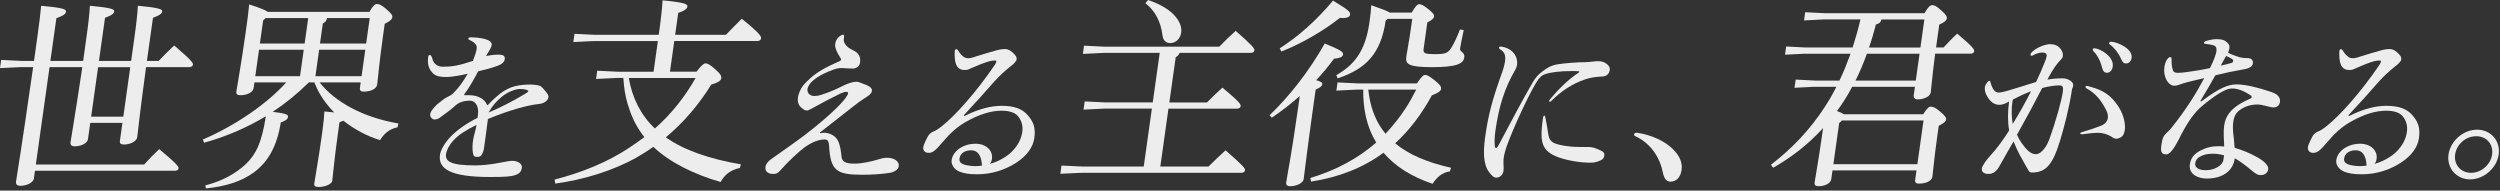
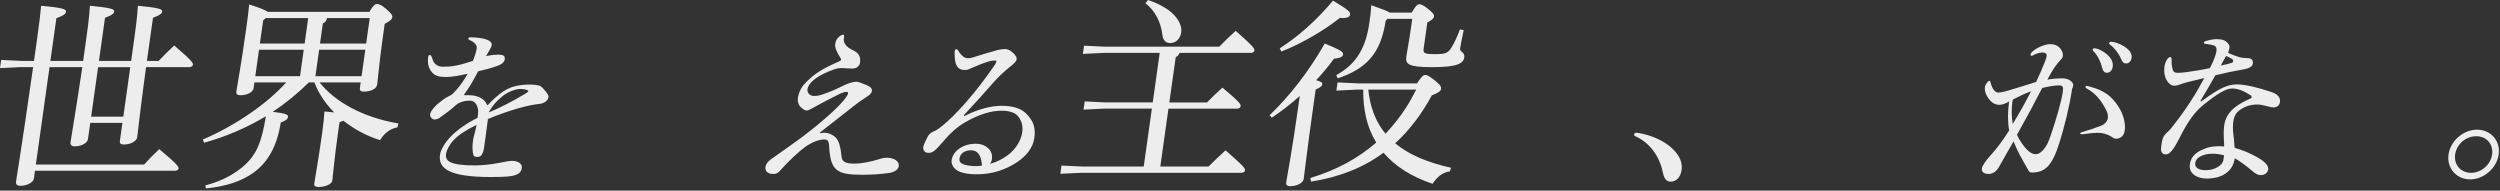
<svg xmlns="http://www.w3.org/2000/svg" width="774" height="59" viewBox="0 0 774 59" fill="none">
  <rect x="0" y="0" width="774" height="59" fill="#333333" stroke="none" />
  <path d="M45.22 20.796C43.126 36.125 42.733 40.713 42.48 42.513C42.313 43.693 40.413 44.746 38.339 44.746C37.399 44.746 37.012 44.373 37.119 43.626L37.906 38.039H27.944L27.237 43.066C27.064 44.306 25.17 45.3 23.163 45.3C22.163 45.3 21.723 44.867 21.843 44C22.177 41.639 23.183 36.245 25.484 20.79H15.336L11.095 50.947H44.62C46.04 49.334 47.574 47.78 49.301 46.167C54.915 50.821 55.355 51.688 55.295 52.121C55.235 52.554 54.815 52.868 54.188 52.868H10.828L10.488 55.288C10.322 56.468 8.355 57.522 6.348 57.522C5.281 57.522 4.841 57.088 4.974 56.155C5.334 53.608 6.434 47.527 10.255 20.783H6.308L0 21.09L0.36 18.549L6.581 18.856H10.528C10.808 16.869 11.102 14.762 11.408 12.588C12.235 6.694 12.522 4.214 12.735 1.793C19.603 2.414 20.543 2.847 20.43 3.654C20.343 4.274 19.703 4.834 17.456 5.641L15.596 18.856H25.744C26.03 16.809 26.344 14.575 26.677 12.215C27.471 6.567 27.684 4.147 27.831 1.793C34.572 2.414 35.452 2.847 35.352 3.594C35.265 4.214 34.632 4.707 32.511 5.514L30.638 18.856H40.599L41.533 12.215C42.36 6.321 42.54 4.147 42.686 1.793C49.427 2.414 50.307 2.847 50.201 3.594C50.114 4.214 49.481 4.707 47.36 5.514L45.487 18.856H49.121C50.661 17.242 52.194 15.689 53.928 14.075C59.469 18.789 59.802 19.536 59.736 20.029C59.675 20.463 59.255 20.776 58.629 20.776H45.22V20.796ZM30.371 20.796L28.218 36.125H38.179L40.333 20.796H30.371Z" fill="#EDEDED" />
  <path d="M78.772 25.51L78.525 27.25C78.332 28.617 76.391 29.484 74.451 29.484C73.451 29.484 73.064 29.111 73.177 28.304C73.404 26.69 74.544 20.796 76.065 10.001C76.518 6.774 76.951 3.674 77.151 1.373C80.692 2.487 82.225 3.174 82.906 3.667H114.364C115.517 1.68 116.144 1.247 116.644 1.247C117.331 1.247 117.998 1.433 119.504 2.733C121.238 4.22 121.538 4.78 121.458 5.341C121.365 6.021 120.658 6.581 119.104 7.387L118.598 10.988C117.417 19.363 117.017 24.457 116.777 26.19C116.504 27.677 114.53 28.364 112.523 28.364C111.71 28.364 111.323 27.991 111.437 27.184L111.67 25.51H98.948C103.629 31.464 112.157 36.305 123.352 38.232L123.058 39.412C120.605 39.912 118.904 41.339 117.677 43.386C113.59 42.146 109.69 40.032 106.302 37.365C105.969 37.492 105.636 37.672 105.102 37.859L104.642 41.146C103.415 49.894 103.109 54.301 102.869 55.975C102.729 56.968 100.722 57.895 98.648 57.895C97.581 57.895 97.194 57.522 97.294 56.842C97.528 55.168 98.521 49.894 99.742 41.206C100.175 38.105 100.348 35.992 100.435 34.505C101.608 34.632 102.655 34.752 103.462 34.812C101.815 33.138 100.328 31.278 99.161 29.291C98.395 28.051 97.881 26.81 97.314 25.503H95.621C92.194 28.917 88.447 31.958 84.439 34.625C88.567 35.125 89.267 35.492 89.173 36.178C89.06 36.985 88.306 37.419 86.926 37.919C85.753 45.367 82.952 50.141 78.612 53.368C74.771 56.161 69.917 57.715 63.749 58.335L63.569 57.402C69.037 55.975 72.991 53.681 76.085 50.827C79.272 47.787 81.025 44.186 82.306 35.998C76.211 39.659 69.69 42.393 63.169 44.186L62.809 43.193C72.544 39.039 82.579 32.271 88.606 25.51H78.772ZM94.041 15.395H80.192L79.038 23.59H92.887L94.041 15.395ZM95.421 5.594H82.259L81.465 6.341L80.465 13.475H94.314L95.421 5.594ZM97.654 23.59H111.943L113.097 15.395H98.808L97.654 23.59ZM101.248 5.594C101.055 6.521 100.615 6.961 99.948 7.267L99.075 13.475H113.364L114.47 5.594H101.248Z" fill="#EDEDED" />
  <path d="M133.04 17.022C133.446 17.022 133.687 17.529 133.92 18.389C134.287 19.756 135.493 20.663 137.127 20.663C139.987 20.663 142.034 20.31 146.428 18.843C147.075 17.176 147.449 15.956 147.542 15.302C147.642 14.595 147.689 14.242 147.209 13.682C146.728 13.075 146.168 12.722 145.395 12.415C145.062 12.262 144.968 12.162 145.008 11.908C145.035 11.708 145.262 11.555 145.568 11.555C147.309 11.555 148.809 11.755 150.096 12.062C151.476 12.415 152.349 13.122 152.236 13.935C152.163 14.442 151.883 14.995 151.623 15.402C151.289 15.956 150.956 16.516 150.476 17.376C151.896 17.069 153.043 16.922 154.423 16.922C155.903 16.922 156.403 17.376 156.27 18.336C156.157 19.143 155.496 19.856 154.096 20.363C151.949 21.123 150.036 21.63 148.029 22.083C146.622 24.817 145.215 27.191 143.895 28.964C143.768 29.117 143.708 29.218 143.688 29.318C143.675 29.418 143.715 29.471 143.868 29.471H145.195C147.902 29.471 149.949 30.531 150.762 32.405C150.802 32.505 150.842 32.558 150.942 32.558C151.042 32.558 151.109 32.458 151.236 32.305C152.556 30.891 153.723 29.878 154.876 28.964C156.197 27.951 157.903 27.044 159.437 26.684C160.971 26.331 162.317 26.177 164.158 26.177C165.025 26.177 165.778 26.277 166.378 26.377C167.078 26.477 167.552 26.73 167.952 27.184C168.398 27.637 168.838 28.144 169.312 28.804C169.745 29.364 169.839 29.764 169.792 30.118C169.719 30.624 169.458 31.031 168.885 31.485C168.425 31.838 167.725 32.091 166.898 32.191C163.531 32.498 157.637 34.112 151.062 36.845C150.682 39.932 150.202 43.32 149.856 45.8C149.769 46.407 149.622 47.114 149.155 47.874C148.829 48.38 148.542 48.58 147.729 48.58C146.862 48.58 146.588 48.327 146.415 47.367C146.222 46.2 146.248 44.94 146.448 43.466C146.555 42.706 146.742 42.099 146.982 41.139C147.202 40.279 147.409 39.572 147.535 38.659C143.968 40.433 141.934 41.799 140.428 43.413C139.101 44.833 138.254 46.5 138.094 47.667C137.78 49.894 139.334 51.208 147.155 51.208C149.302 51.208 151.789 50.954 154.676 50.401C156.463 50.047 157.93 49.794 158.544 49.794C160.437 49.794 161.731 50.754 161.557 51.968C161.384 53.181 160.791 53.788 159.397 54.248C158.377 54.601 156.71 54.801 151.809 54.801C139.034 54.801 135.627 52.121 136.22 47.92C136.42 46.507 137.6 44.28 139.574 42.253C141.488 40.279 144.441 38.152 147.849 36.485C148.102 34.665 148.095 34.005 147.815 33.092C147.342 31.725 146.502 31.171 145.428 31.171C144.355 31.171 143.415 31.325 142.434 31.731C142.008 31.885 141.494 32.238 141.201 32.491C139.621 33.905 138.247 34.972 136.374 36.285C135.967 36.639 135.3 36.992 134.487 36.992C133.72 36.992 133.08 36.079 133.173 35.425C133.273 34.718 133.627 34.005 135.233 32.391C136.68 31.178 137.874 30.318 138.534 30.011C139.301 29.658 139.961 29.304 140.448 28.744C142.121 27.024 143.261 25.457 144.808 22.823C142.268 23.43 139.607 23.837 138.327 23.837C135.467 23.837 134.407 23.383 133.386 21.916C132.573 20.803 132.34 19.183 132.546 17.716C132.613 17.262 132.8 17.009 133.053 17.009L133.04 17.022ZM162.624 29.017C163.411 28.511 163.524 28.411 163.551 28.257C163.571 28.104 163.531 28.057 163.244 27.904C162.811 27.704 162.017 27.551 160.944 27.551C159.564 27.551 157.077 28.511 155.456 29.878C153.556 31.398 152.323 32.911 151.282 34.838C154.923 33.272 158.604 31.451 162.624 29.017Z" fill="#EDEDED" />
-   <path d="M215.625 22.223C217.166 20.176 217.932 19.616 218.432 19.616C219.059 19.616 219.759 19.99 221.266 21.29C223.106 22.904 223.4 23.524 223.293 24.27C223.2 24.951 222.226 25.637 220.206 26.191C216.239 32.585 211.525 38.046 206.131 42.513C211.598 46.42 219.599 49.214 229.394 50.888L229.047 52.001C226.08 52.621 224.293 54.175 223.113 56.342C214.799 53.981 207.311 50.201 202.437 45.607L202.263 45.48C200.663 46.594 198.943 47.714 197.176 48.707C189.688 52.928 180.593 55.655 171.906 56.835L171.705 55.595C179.76 53.548 188.055 50.261 194.836 45.727C196.422 44.673 198.023 43.553 199.496 42.44C197.529 39.959 195.976 37.166 194.962 34.125C194.055 31.645 193.429 28.978 193.175 26.311C193.095 25.564 193.062 24.884 192.982 24.137H190.915L184.541 24.444L184.901 21.897L191.188 22.203H202.343L203.677 12.709H183.874L177.5 13.015L177.86 10.468L184.147 10.775H203.95C204.684 5.561 204.984 2.52 205.137 0.1C212.058 0.78 212.932 1.28 212.825 2.02C212.738 2.64 212.151 3.261 209.978 4.007L209.024 10.768H224.753C226.287 9.215 227.84 7.541 229.647 5.808C235.222 10.275 235.708 11.268 235.622 11.889C235.555 12.382 235.135 12.695 234.508 12.695H208.758L207.424 22.19H215.632L215.625 22.223ZM194.676 24.144C195.702 30.225 198.383 35.685 202.757 39.779C207.831 35.312 212.098 29.911 215.359 24.144H194.682H194.676Z" fill="#EDEDED" />
  <path d="M260.012 11.201C260.472 10.848 260.792 10.748 261.045 10.748C261.299 10.748 261.379 10.901 261.312 11.408C261.145 12.575 261.232 13.075 261.699 13.735C262.346 14.595 262.859 14.949 264.193 15.609C265.866 16.416 266.526 17.529 266.266 19.403C266.113 20.516 265.139 21.223 263.913 21.223C262.532 21.223 261.172 21.07 260.665 21.07C259.592 21.07 258.798 21.27 258.098 21.523C255.998 22.283 253.598 23.343 251.804 24.863C250.771 25.67 250.097 26.837 249.997 27.544C249.824 28.757 250.711 29.718 252.091 29.718C252.804 29.718 253.484 29.617 254.238 29.364C256.005 28.804 258.218 27.944 259.705 27.184C260.972 26.524 262.179 25.97 263.346 25.617C264.039 25.417 264.566 25.31 265.126 25.31C265.686 25.31 266.073 25.464 268.253 26.324C269.7 26.93 270.027 27.537 269.933 28.197C269.847 28.804 269.48 29.258 268.126 30.118C266.553 31.131 265.473 31.891 264.093 33.005C261.739 34.825 258.125 37.659 254.331 40.646C254.044 40.846 253.871 40.999 253.858 41.099C253.844 41.199 253.884 41.253 253.991 41.253C254.044 41.253 254.091 41.253 254.304 41.199C254.518 41.146 254.931 41.099 255.238 41.099C256.825 41.099 258.632 42.059 259.359 43.426C260.132 44.846 260.392 46.967 260.539 48.487C260.685 50.007 261.666 50.661 264.526 50.661C266.673 50.661 269.507 50.101 272.127 49.294C273.201 48.94 274.027 48.84 274.641 48.84C276.888 48.84 278.461 50.001 278.261 51.421C278.115 52.481 276.974 53.294 275.254 53.548C272.487 53.955 269.707 54.101 266.793 54.101C258.872 54.101 257.132 52.688 256.691 45.246C256.618 43.573 256.111 43.173 255.345 43.173C253.711 43.173 251.624 43.833 249.184 45.553C247.423 46.82 243.95 50.054 241.643 52.688C240.789 53.648 240.356 53.855 239.336 53.855C237.595 53.855 236.808 52.941 236.989 51.627C237.095 50.867 237.729 50.007 238.635 49.347C242.609 46.513 246.17 44.086 249.15 41.806C255.565 36.899 260.272 32.498 261.806 30.318C262.379 29.511 262.532 29.151 262.566 28.897C262.606 28.591 262.426 28.444 262.066 28.444C261.552 28.444 260.972 28.597 260.205 28.951C257.685 30.164 254.591 31.785 251.211 33.658C250.324 34.165 250.11 34.212 249.704 34.212C249.344 34.212 249.05 34.111 248.224 33.451C247.223 32.591 246.843 31.631 247.057 30.111C247.123 29.657 247.317 28.997 247.557 28.391C248.17 26.924 248.87 25.964 251.137 23.99C252.998 22.37 255.298 20.956 260.032 18.883C260.252 18.783 260.372 18.629 260.399 18.476C260.419 18.323 260.385 18.223 260.259 18.023C258.952 16.049 258.445 14.582 258.572 13.668C258.712 12.655 259.078 11.895 259.992 11.188L260.012 11.201Z" fill="#EDEDED" />
  <path d="M298.551 35.898C298.651 35.898 298.764 35.852 298.978 35.745C302.885 33.772 306.806 32.758 310.079 32.758C314.113 32.758 316.48 33.772 318.027 35.492C320.067 37.719 320.654 39.692 320.221 42.78C319.821 45.613 317.927 48.194 314.713 50.321C311.113 52.648 307.046 53.961 302.445 53.961C300.091 53.961 298.298 53.654 297.091 53.154C295.257 52.394 294.444 50.874 294.63 49.561C295.03 46.727 298.204 44.5 302.038 44.5C305.359 44.5 307.459 46.673 307.106 49.154C307.026 49.707 306.959 50.214 306.425 50.721C309.066 50.114 311.92 48.34 313.293 46.927C315.073 45.153 316.194 43.033 316.487 40.906C316.747 39.032 316.36 37.465 315.227 36.045C314.453 34.985 312.666 34.272 310.113 34.272C306.892 34.272 303.165 35.332 298.718 37.912C296.377 39.279 294.104 41.299 292.257 43.526C289.376 46.92 288.709 47.32 287.429 47.32C286.356 47.32 285.696 46.56 285.842 45.5C285.889 45.147 286.369 43.933 287.209 42.313C287.623 41.553 288.136 41.146 288.803 40.793C289.77 40.439 290.563 39.879 291.597 39.072C295.737 35.785 302.091 28.751 307.952 20.143C308.206 19.79 308.426 19.336 308.459 19.083C308.492 18.829 308.406 18.729 308.046 18.729C307.486 18.729 306.752 18.829 306.219 18.983C304.565 19.489 302.725 20.196 300.331 21.263C299.778 21.57 299.351 21.67 298.638 21.67C296.797 21.67 295.831 20.556 295.617 18.076C295.551 17.116 295.524 16.202 295.591 15.749C295.637 15.396 295.817 15.242 296.071 15.242C296.324 15.242 296.551 15.442 296.717 15.749C297.164 16.556 297.744 17.162 298.438 17.669C298.864 17.922 299.204 18.023 299.925 18.023C300.331 18.023 300.758 17.922 301.398 17.716C303.592 17.009 306.632 16.096 308.866 15.489C309.613 15.289 310.439 15.182 311.106 15.182C311.873 15.182 312.553 15.435 313.327 16.096C314.513 17.109 314.833 17.716 314.747 18.376C314.66 18.983 314 19.689 312.86 20.55C311.306 21.763 309.199 23.69 307.806 25.257C305.179 28.291 302.272 31.531 298.724 35.325C298.484 35.578 298.424 35.632 298.411 35.732C298.398 35.832 298.438 35.885 298.544 35.885L298.551 35.898ZM300.685 46.527C298.591 46.527 297.271 47.54 297.051 49.107C296.897 50.221 297.664 50.927 299.718 51.234C300.618 51.388 301.271 51.434 301.938 51.434C302.605 51.434 303.378 51.381 304.005 51.281C303.885 48.14 302.678 46.527 300.685 46.527Z" fill="#EDEDED" />
  <path d="M365.188 16.389C364.974 17.009 364.541 17.443 364.001 17.696L362.027 31.718H373.682C375.142 30.231 376.669 28.738 378.463 27.124C383.737 31.531 384.19 32.272 384.104 32.892C384.044 33.325 383.624 33.638 382.997 33.638H361.754L359.233 51.568H374.149C375.756 49.954 377.563 48.221 379.43 46.54C385.124 51.508 385.537 52.128 385.451 52.748C385.391 53.181 384.97 53.495 384.344 53.495H334.903L328.282 53.801L328.642 51.254L335.176 51.561H354.099L356.62 33.632H341.771L335.463 33.938L335.823 31.398L342.044 31.705H356.893L359.047 16.376H341.691L335.256 16.689L335.616 14.142L341.964 14.449H377.496C379.11 12.775 380.71 11.222 382.57 9.548C387.924 14.262 388.444 15.009 388.358 15.629C388.298 16.062 387.878 16.376 387.251 16.376H365.194L365.188 16.389ZM355.459 0.007C359.347 1.314 362.347 3.174 363.947 5.154C365.341 6.828 365.914 8.568 365.701 10.055C365.421 12.042 363.987 13.342 362.294 13.342C360.914 13.342 360.107 12.409 359.92 11.048C359.4 6.701 357.62 3.354 354.626 0.993L355.453 0L355.459 0.007Z" fill="#EDEDED" />
  <path d="M393.052 35.685C399.279 29.731 405.24 22.097 410.148 13.469C415.242 15.576 415.922 16.076 415.808 16.883C415.702 17.629 414.835 17.996 412.995 18.183C411.361 20.416 409.548 22.65 407.487 24.824C409.121 25.257 409.441 25.631 409.381 26.064C409.294 26.684 408.801 27.057 407.327 27.738L406.687 32.265C404.553 47.467 403.927 53.241 403.613 55.475C403.453 56.588 401.553 57.649 399.486 57.649C398.486 57.649 398.106 57.215 398.212 56.468C398.546 54.108 399.799 48.274 402.06 32.205L402.406 29.724C399.613 32.205 396.732 34.438 393.758 36.425L393.052 35.679V35.685ZM396.212 14.962C401.786 11.428 407.574 6.334 412.701 0.193C417.675 3.174 418.095 3.727 417.982 4.541C417.895 5.161 417.269 5.594 415.768 5.594C415.455 5.594 415.148 5.534 414.835 5.534C410.248 9.195 403.26 13.415 396.699 15.956L396.212 14.962ZM438.678 25.817C440.172 23.643 440.672 23.21 441.239 23.21C441.866 23.21 442.446 23.517 444.199 24.884C445.773 26.191 446.253 26.744 446.146 27.551C446.053 28.231 445.293 28.731 443.299 29.538C440.092 35.432 436.332 40.333 431.944 44.367C436.038 47.78 441.706 50.261 449.24 51.941L448.893 53.054C446.273 53.428 444.646 55.161 443.526 56.902C437.065 54.728 431.998 51.568 428.337 47.287C422.116 51.881 414.675 54.855 405.9 56.222L405.68 55.108C413.668 52.688 420.376 49.087 426.083 44.127C423.123 39.346 421.983 33.638 422.056 27.744H420.049L413.741 28.051L414.102 25.511L420.322 25.817H438.685H438.678ZM437.058 3.914C438.292 1.807 438.805 1.307 439.432 1.307C439.999 1.307 440.819 1.68 442.166 2.794C443.573 3.914 444.059 4.467 443.966 5.154C443.879 5.774 443.186 6.274 441.899 6.954L440.739 15.209C440.559 16.516 441.272 16.762 444.153 16.762C447.413 16.762 448.2 16.516 449.313 14.835C450.214 13.349 451.28 11.115 451.994 9.128L453.161 9.315C452.607 11.922 452.174 14.095 452.034 15.082C451.894 16.076 453.581 16.136 453.354 17.749C453.074 19.736 450.987 20.79 443.339 20.79C435.691 20.79 435.091 19.736 435.411 17.436C435.611 16.009 436.185 13.282 436.952 7.821L437.232 5.834H429.584L429.004 6.394C427.477 16.816 422.763 21.35 414.148 24.264L413.721 23.27C419.169 20.17 422.709 15.949 423.963 7.014C424.183 5.461 424.416 3.787 424.536 1.614C427.944 2.794 429.551 3.414 430.291 3.907H437.058V3.914ZM423.616 27.744C423.85 29.671 424.15 31.531 424.71 33.332C425.61 36.312 426.977 39.039 428.964 41.4C431.257 38.919 433.378 36.312 435.138 33.578C436.411 31.658 437.432 29.731 438.465 27.744H423.616Z" fill="#EDEDED" />
-   <path d="M474.417 25.677C475.304 24.11 476.324 22.997 477.578 22.083C478.098 21.676 478.711 21.276 479.218 20.97C480.165 20.416 481.185 20.056 482.592 19.856C484.625 19.549 488.453 19.249 490.753 19.249C491.42 19.249 492.4 19.149 493.287 19.049C494.013 18.949 494.473 18.949 494.934 18.949C495.954 18.949 496.834 19.256 497.654 19.963C498.194 20.47 498.474 21.023 498.387 21.63C498.294 22.29 498.021 22.797 497.614 23.15C497.207 23.503 496.567 23.71 495.8 23.71C494.32 23.71 492.226 24.064 490.613 24.623C486.959 25.89 483.545 28.017 480.451 31.105C480.151 31.411 480.038 31.511 479.831 31.511C479.678 31.511 479.598 31.358 479.618 31.204C479.638 31.051 479.771 30.851 479.951 30.651C482.772 27.311 485.665 24.53 488.653 22.557C488.819 22.457 488.939 22.357 488.953 22.25C488.966 22.15 488.879 22.05 488.726 22.05C488.066 21.997 487.352 21.997 486.586 21.997C482.905 21.997 479.938 22.403 478.378 22.957C477.198 23.363 476.544 24.017 475.544 25.69C473.35 29.284 468.85 38.799 466.529 45.127C466.023 46.54 465.669 47.96 465.509 49.127C465.422 49.734 465.476 50.441 465.509 51.301C465.536 51.854 465.549 52.468 465.482 52.921C465.309 54.135 464.322 54.995 463.302 54.995C462.789 54.995 462.402 54.841 461.822 54.235C459.582 52.008 458.915 48.721 459.808 42.393C460.788 35.412 462.055 30.751 465.162 22.103C465.503 21.143 465.823 19.976 465.943 19.116C466.229 17.089 465.809 16.082 464.436 15.269C464.202 15.116 464.069 14.962 464.096 14.762C464.122 14.562 464.296 14.409 464.502 14.409C464.756 14.409 465.356 14.509 465.896 14.662C468.45 15.422 470.03 17.596 469.676 20.13C469.61 20.583 469.383 21.143 469.103 21.65C465.869 27.217 464.062 32.785 462.975 40.526C462.715 42.4 462.669 43.813 462.789 45.133C462.862 45.693 462.995 45.84 463.202 45.84C463.409 45.84 463.722 45.433 464.076 44.727C468.25 36.832 471.517 30.711 474.417 25.697V25.677ZM491.766 45.513C492.893 45.513 493.68 45.713 495.554 46.574C496.56 47.027 496.807 47.487 496.7 48.24C496.62 48.8 496.24 49.354 495.64 49.607C494.44 50.161 493.64 50.367 492.313 50.367C488.786 50.367 484.312 49.507 481.705 48.394C478.471 47.027 477.118 45.053 477.258 41.106C477.284 39.839 477.438 38.372 477.618 37.105C477.758 36.092 477.904 35.792 478.111 35.792C478.318 35.792 478.384 36.045 478.471 36.499C478.804 38.119 479.085 39.786 479.291 41.206C479.631 43.533 480.298 44.24 482.918 44.846C484.745 45.3 487.272 45.507 489.266 45.507H491.773L491.766 45.513Z" fill="#EDEDED" />
  <path d="M505.908 41.619C505.935 41.419 506.062 41.266 506.282 41.166C506.342 41.112 506.495 41.112 506.649 41.112H506.902C511.009 41.719 515.103 43.493 517.677 45.92C519.891 47.994 520.957 50.221 520.624 52.601C520.291 54.981 518.937 56.242 517.15 56.242C515.87 56.242 515.157 55.181 514.77 53.208C513.73 48.247 510.723 44.2 506.302 42.173C506.062 42.073 505.882 41.866 505.922 41.619H505.908Z" fill="#EDEDED" />
-   <path d="M573.425 26.877C572.058 29.484 570.518 31.965 568.738 34.385C569.458 34.632 570.225 34.945 570.851 35.378H595.415C596.695 33.391 597.249 33.018 597.749 33.018C598.375 33.018 599.102 33.205 600.609 34.505C602.296 35.872 602.583 36.492 602.516 36.985C602.409 37.732 601.663 38.166 600.229 38.972L599.776 42.199C598.776 49.334 598.502 53.061 598.276 54.675C598.069 56.161 596.089 56.848 594.022 56.848C593.208 56.848 592.821 56.475 592.935 55.668L593.348 52.748H567.344L566.971 55.415C566.777 56.782 565.031 57.648 563.024 57.648C562.023 57.648 561.697 57.275 561.81 56.468C562.017 54.981 563.017 49.641 564.144 41.639L564.424 39.652C560.043 44.493 554.836 48.587 548.975 51.941L548.288 51.007C554.749 46.04 560.33 40.212 564.811 33.325C566.164 31.278 567.398 29.171 568.538 26.87H561.643L555.582 27.177L555.943 24.637L561.917 24.944H569.498C570.825 22.21 571.905 19.423 572.925 16.629H558.703L552.642 16.936L553.002 14.395L558.976 14.702H573.578C574.479 11.848 575.332 8.934 575.992 6.014H564.59L558.53 6.321L558.89 3.78L564.864 4.087H595.822C597.055 1.98 597.609 1.607 598.235 1.607C598.862 1.607 599.349 1.733 601.016 3.22C602.629 4.647 602.803 5.207 602.736 5.701C602.649 6.321 602.069 6.881 600.396 7.621L599.402 14.695H601.723C602.976 13.328 604.383 11.841 605.957 10.415C610.831 14.509 611.284 15.315 611.204 15.876C611.144 16.309 610.724 16.622 610.097 16.622H599.129C598.195 23.697 597.975 27.044 597.762 28.597C597.575 29.898 595.575 30.771 593.695 30.771C592.881 30.771 592.388 30.278 592.488 29.531L592.861 26.864H573.438L573.425 26.877ZM595.522 37.299H570.271L569.405 38.105L567.618 50.827H593.621L595.522 37.299ZM577.999 16.636C576.979 19.429 575.825 22.283 574.452 24.95H593.128L594.295 16.636H578.006H577.999ZM594.562 14.715L595.782 6.027H582.5C582.246 6.961 581.753 7.334 580.78 7.581C580.126 10.001 579.473 12.422 578.646 14.715H594.562Z" fill="#EDEDED" />
  <path d="M622.026 31.391C621.066 32.051 619.932 32.451 618.965 32.451C617.432 32.451 616.138 31.491 615.158 29.718C614.631 28.758 614.398 27.844 614.525 26.937C614.638 26.131 615.511 25.017 615.918 25.017C616.071 25.017 616.165 25.07 616.225 25.37C616.852 27.797 617.758 28.657 618.725 28.657C619.339 28.657 620.392 28.457 622.366 27.851C624.986 27.044 627.753 26.23 630.38 25.37C631.467 23.09 632.301 21.17 633.094 19.143C633.401 18.436 633.594 17.776 633.647 17.369C633.747 16.662 633.294 16.256 632.321 16.256C631.454 16.256 630.327 16.609 629.44 17.116C629.273 17.216 629.167 17.269 628.96 17.269C628.753 17.269 628.62 17.116 628.667 16.816C628.7 16.562 628.9 16.256 629.307 15.902C630.707 14.689 633.147 13.675 634.728 13.675C636.621 13.675 637.875 14.535 638.521 16.156C638.668 16.562 638.715 16.962 638.648 17.422C638.595 17.776 638.461 18.029 637.981 18.536C636.968 19.549 635.794 21.016 633.847 24.664C635.161 24.41 636.615 24.257 638.555 24.257C640.495 24.257 642.022 25.417 641.862 26.531C641.822 26.837 641.662 27.237 641.515 27.544C640.655 33.312 639.095 39.339 637.688 43.893C635.354 51.434 633.134 53.408 629.04 53.408C628.48 53.408 628.253 53.208 627.887 52.548C626.946 50.874 626.08 49.407 625.353 48.04C624.466 46.373 623.859 44.853 623.393 43.786C622.252 45.707 620.612 48.647 618.919 51.628C618.105 53.041 617.072 53.855 615.645 53.855C614.218 53.855 613.438 53.194 613.584 52.134C613.698 51.328 614.851 49.654 616.245 48.134C618.038 46.26 620.319 43.126 622.032 40.393C621.546 37.659 621.572 34.572 622.019 31.385L622.026 31.391ZM623.239 30.785C623.152 31.038 623.072 31.238 623.039 31.491C622.706 33.872 622.766 36.352 623.146 38.372C625.413 34.625 627.106 31.638 628.813 28.251C626.706 29.058 625.226 29.771 623.246 30.778L623.239 30.785ZM628.04 46.78C628.813 47.44 629.593 47.74 630.254 47.74C630.714 47.74 631.254 47.54 631.707 47.234C632.734 46.474 633.754 45.06 634.407 43.286C636.654 37.112 638.268 31.091 638.655 28.358C638.862 26.891 638.621 26.437 637.495 26.437C636.214 26.437 634.181 26.744 632.267 27.244C629.74 32.151 627.46 36.352 624.459 41.719C625.066 43.24 626.626 45.567 628.04 46.78ZM645.549 41.466C645.236 41.52 644.869 41.566 644.669 41.566C644.309 41.566 644.009 41.52 644.042 41.313C644.069 41.113 644.189 41.006 644.722 40.859C646.849 40.253 648.943 39.546 650.57 38.886C651.763 38.379 652.45 37.519 652.577 36.605C652.69 35.799 652.544 35.038 652.143 34.225C650.463 30.884 648.703 28.864 645.956 27.344C645.723 27.191 645.643 27.037 645.669 26.837C645.689 26.684 645.809 26.584 646.009 26.584C646.163 26.584 646.363 26.637 646.756 26.737C649.663 27.497 651.623 28.457 653.31 29.924C654.531 31.038 655.877 32.758 656.704 34.478C657.611 36.399 658.064 38.626 657.844 40.199C657.678 41.366 657.324 42.073 656.658 42.48C656.157 42.786 655.724 42.933 655.264 42.933C654.704 42.933 654.504 42.88 653.81 42.373C652.637 41.613 650.977 41.106 649.49 41.106C648.57 41.106 647.169 41.259 645.556 41.459L645.549 41.466ZM649.256 15.095C650.29 15.402 651.61 16.156 652.47 16.969C653.784 18.183 654.277 19.396 654.097 20.663C653.93 21.83 653.17 22.537 652.25 22.537C651.637 22.537 651.13 22.13 650.903 21.223C650.35 18.996 649.35 17.023 648.09 15.809C647.916 15.609 647.876 15.502 647.903 15.302C647.93 15.102 648.103 14.949 648.363 14.949C648.57 14.949 648.87 15.002 649.263 15.102L649.256 15.095ZM658.224 19.649C657.558 19.649 657.144 19.343 656.644 18.183C655.957 16.516 654.664 14.842 653.224 13.782C653.044 13.629 652.95 13.529 652.984 13.329C653.01 13.129 653.19 12.922 653.55 12.922C654.571 12.922 656.284 13.475 657.824 14.489C659.465 15.556 660.111 16.769 659.945 17.929C659.798 18.989 659.091 19.649 658.218 19.649H658.224Z" fill="#EDEDED" />
  <path d="M686.209 15.809C686.349 14.795 686.069 14.242 685.188 13.989C684.648 13.835 683.648 13.682 682.795 13.582C682.395 13.528 682.308 13.428 682.341 13.175C682.368 12.975 682.488 12.868 682.868 12.722C684.042 12.368 685.302 12.115 686.175 12.115C687.915 12.115 688.789 12.422 689.509 13.129C690.136 13.735 690.329 14.189 690.229 14.902C690.162 15.355 690.016 15.709 689.822 16.322C690.863 16.929 691.896 17.182 692.823 17.536C693.65 17.843 694.596 17.989 695.777 17.989C697.057 17.989 697.624 18.649 697.484 19.656C697.363 20.516 696.557 21.176 694.31 21.53C691.376 22.037 689.009 22.543 685.882 23.303C684.522 25.73 683.168 28.057 681.508 30.791C681.374 30.991 681.308 31.145 681.288 31.244C681.274 31.345 681.314 31.398 681.421 31.398C681.528 31.398 681.581 31.345 681.868 31.145C687.169 27.244 689.776 26.13 692.536 26.13C695.09 26.13 699.15 27.09 703.291 28.511C705.338 29.218 706.052 30.331 705.878 31.544C705.718 32.658 704.971 33.265 703.798 33.265C703.491 33.265 702.698 33.111 701.811 32.858C700.824 32.605 699.737 32.351 698.97 32.351C696.977 32.351 695.17 32.858 693.583 33.972C692.223 34.932 691.669 35.945 691.403 37.865C691.263 38.879 691.289 40.146 691.423 41.359C691.589 42.726 691.756 44.093 691.829 45.76C694.283 46.467 696.51 47.38 698.784 48.647C701.391 50.114 702.384 51.381 702.238 52.441C702.098 53.455 701.171 54.215 699.944 54.215C699.024 54.215 698.41 53.861 697.083 52.748C695.163 51.127 693.123 49.661 691.889 49.001C691.316 53.101 687.942 55.275 683.241 55.275C680.481 55.275 677.547 53.961 677.981 50.874C678.241 49.001 679.247 47.687 681.128 46.673C683.001 45.713 684.702 45.26 686.895 45.26C687.455 45.26 688.062 45.307 688.616 45.36C688.562 44.3 688.496 43.286 688.476 42.373C688.422 41.313 688.456 39.992 688.622 38.779C688.936 36.552 690.022 34.632 692.303 32.958C693.443 32.098 694.883 31.338 696.463 30.631C696.95 30.431 697.077 30.278 697.103 30.078C697.137 29.824 697.057 29.671 696.87 29.571C694.91 28.257 692.983 27.397 691.043 27.397C689.409 27.397 687.049 28.564 682.381 32.305C680.421 33.872 679.254 35.292 678.034 37.059C676.82 38.779 675.5 41.259 674.647 42.98C672.747 46.673 671.62 47.787 670.646 47.787C669.366 47.787 668.839 47.18 669.139 45.053C669.459 42.773 669.813 42.066 670.76 41.159C671.173 40.753 671.693 40.352 672.193 39.692C676.894 33.872 680.221 28.404 682.448 24.157L677.634 25.324C676.414 25.63 675.454 25.93 674.693 26.237C674.153 26.437 673.733 26.544 673.167 26.544C671.326 26.544 669.659 23.863 670.099 20.723C670.36 18.849 671.293 17.689 671.853 17.689C672.213 17.689 672.346 17.843 672.32 18.349C672.286 19.309 672.36 20.63 672.72 21.69C672.94 22.297 673.267 22.55 674.333 22.55C675.047 22.55 676.087 22.45 677.181 22.297C679.581 21.943 681.928 21.59 684.202 21.083C685.462 18.656 686.095 16.682 686.222 15.822L686.209 15.809ZM688.569 48.094C687.289 47.74 686.235 47.587 684.962 47.587C683.328 47.587 682.048 47.94 680.934 48.6C680.208 49.054 679.761 49.661 679.641 50.521C679.461 51.788 680.561 52.694 682.915 52.694C685.622 52.694 688.129 51.227 688.369 49.507L688.569 48.094ZM689.216 17.322C688.689 18.183 688.062 19.349 687.569 20.309C688.882 20.056 690.056 19.703 691.009 19.449C691.289 19.296 691.369 19.096 691.396 18.896C691.416 18.743 691.389 18.589 691.256 18.436C690.756 17.983 689.882 17.676 689.216 17.322Z" fill="#EDEDED" />
-   <path d="M727.235 35.898C727.335 35.898 727.448 35.852 727.661 35.745C731.569 33.772 735.489 32.758 738.763 32.758C742.797 32.758 745.164 33.772 746.711 35.492C748.751 37.719 749.338 39.692 748.905 42.78C748.504 45.613 746.611 48.194 743.397 50.321C739.797 52.648 735.729 53.961 731.129 53.961C728.775 53.961 726.981 53.654 725.774 53.154C723.941 52.394 723.127 50.874 723.314 49.561C723.714 46.727 726.888 44.5 730.722 44.5C734.042 44.5 736.143 46.673 735.789 49.154C735.709 49.707 735.643 50.214 735.109 50.721C737.75 50.114 740.603 48.34 741.977 46.927C743.757 45.153 744.877 43.033 745.171 40.906C745.431 39.032 745.044 37.465 743.91 36.045C743.137 34.985 741.35 34.272 738.796 34.272C735.576 34.272 731.849 35.332 727.401 37.912C725.061 39.279 722.787 41.299 720.94 43.526C718.06 46.92 717.393 47.32 716.113 47.32C715.04 47.32 714.379 46.56 714.526 45.5C714.573 45.147 715.053 43.933 715.893 42.313C716.306 41.553 716.82 41.146 717.487 40.793C718.453 40.439 719.247 39.879 720.28 39.072C724.421 35.785 730.775 28.751 736.636 20.143C736.889 19.79 737.11 19.336 737.143 19.083C737.176 18.829 737.09 18.729 736.729 18.729C736.169 18.729 735.436 18.829 734.902 18.983C733.249 19.489 731.409 20.196 729.015 21.263C728.462 21.57 728.035 21.67 727.321 21.67C725.481 21.67 724.514 20.556 724.301 18.076C724.234 17.116 724.208 16.202 724.274 15.749C724.321 15.396 724.501 15.242 724.754 15.242C725.008 15.242 725.234 15.442 725.401 15.749C725.848 16.556 726.428 17.162 727.121 17.669C727.548 17.922 727.888 18.023 728.608 18.023C729.015 18.023 729.442 17.922 730.082 17.716C732.275 17.009 735.316 16.096 737.55 15.489C738.296 15.289 739.123 15.182 739.79 15.182C740.557 15.182 741.237 15.435 742.01 16.096C743.197 17.109 743.517 17.716 743.43 18.376C743.344 18.983 742.684 19.689 741.544 20.55C739.99 21.763 737.883 23.69 736.489 25.257C733.862 28.291 730.955 31.531 727.408 35.325C727.168 35.578 727.108 35.632 727.095 35.732C727.081 35.832 727.121 35.885 727.228 35.885L727.235 35.898ZM729.368 46.527C727.275 46.527 725.954 47.54 725.734 49.107C725.581 50.221 726.348 50.927 728.401 51.234C729.302 51.388 729.955 51.434 730.622 51.434C731.289 51.434 732.062 51.381 732.689 51.281C732.569 48.14 731.362 46.527 729.368 46.527Z" fill="#EDEDED" />
  <path d="M773.595 47.84C773.001 52.041 768.988 55.535 764.747 55.535C760.506 55.535 757.473 52.041 758.059 47.84C758.659 43.586 762.667 40.146 766.907 40.146C771.148 40.146 774.188 43.586 773.595 47.84ZM760.106 47.84C759.666 50.981 761.867 53.508 765.034 53.508C768.201 53.508 771.115 50.981 771.555 47.84C772.001 44.653 769.848 42.173 766.627 42.173C763.407 42.173 760.553 44.653 760.106 47.84Z" fill="#EDEDED" />
</svg>